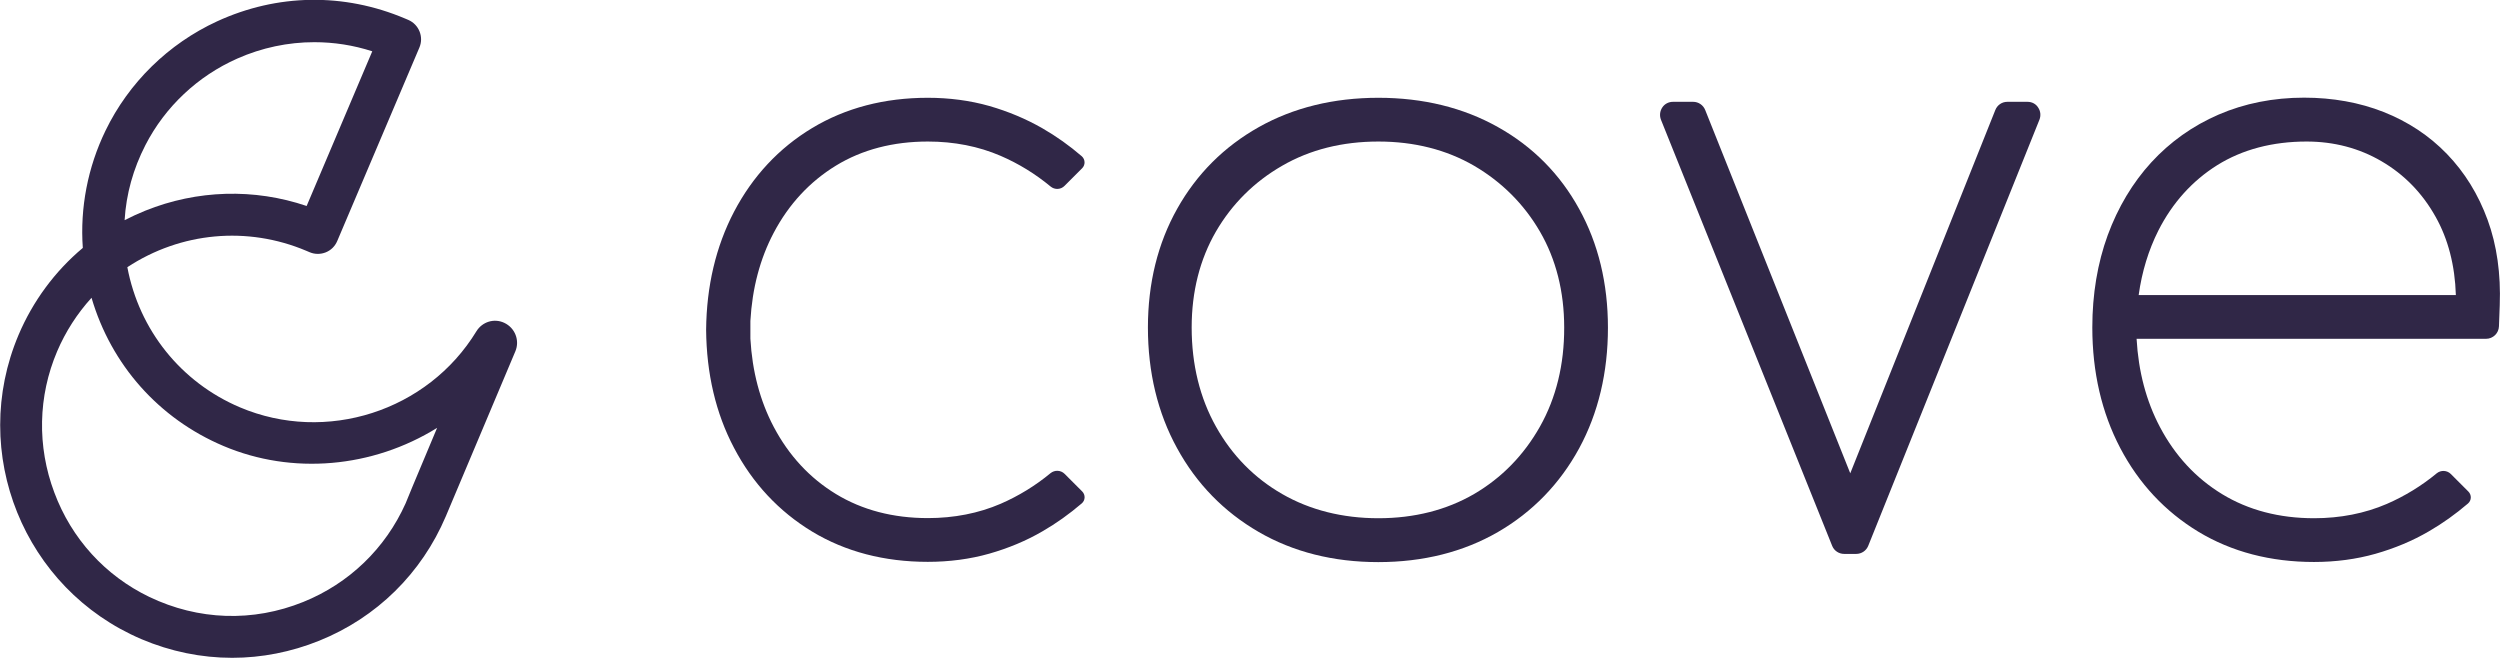
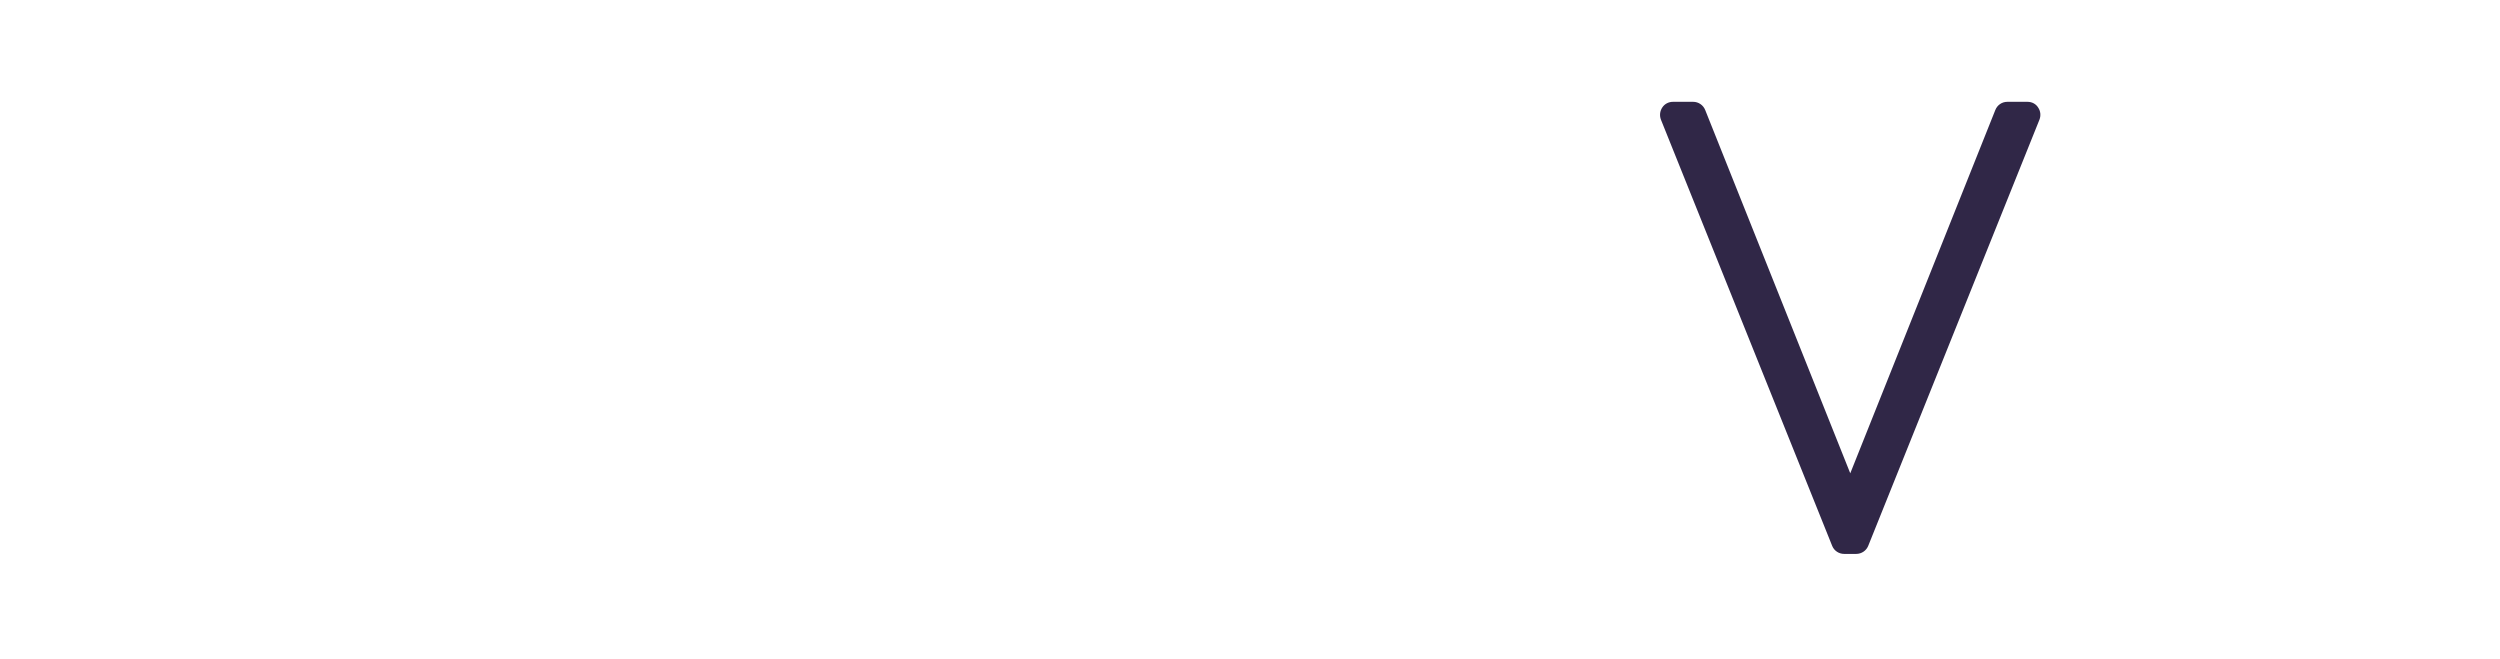
<svg xmlns="http://www.w3.org/2000/svg" width="1920" height="506" viewBox="0 0 1920 506" fill="none">
  <g clip-path="url(#clip0_1_42)">
-     <path d="M387.2 247.9C379.5 244.3 370.4 247.1 365.9 254.4C328.5 315.8 250.4 340.9 184.2 312.8C139 293.6 106.9 253.5 97.8 205.2C138.9 178.2 190 173.5 235.2 192.6L237.8 193.7C241.8 195.4 246.2 195.4 250.2 193.8C254.2 192.2 257.3 189.1 259 185.1L322.1 36.5C325.6 28.3 321.7 18.8 313.6 15.3L311 14.2C264.2 -5.6 213 -4.9 166.7 16.4C129.4 33.6 98.9 63.4 81 100.4C67.4 128.5 61.4 159.6 63.6 190.4C42.2 208.3 25.2 231.4 14.3 257.1C-24.1 347.6 18.3 452.4 108.7 490.9C131.1 500.4 154.7 505.2 178.3 505.2C200.9 505.2 223.5 500.8 245.1 492.1C289.3 474.3 323.8 440.3 342.4 396.5C342.8 395.6 393.6 275 395.8 269.8C399.3 261.5 395.6 251.8 387.2 247.9ZM111.7 111.4C126.8 82 151.9 58.4 182.2 45C201.1 36.6 221.3 32.4 241.4 32.4C256.4 32.4 271.4 34.7 285.9 39.4L235.5 158.2C195.2 144.5 151.3 145.8 111.6 161.8C106.2 164 100.9 166.4 95.7 169.1C96.9 149 102.3 129.7 111.7 111.4ZM311.5 386.6C296 421.2 268.1 448.1 232.9 462.3C194.3 477.9 152.3 476.5 114.6 458.4C80.8 442.1 54.9 413.7 41.7 378.2C28.4 342.8 29.2 304.3 43.9 269.8C50.4 254.6 59.3 240.8 70.3 228.7C85.4 280.2 122 321.5 171.6 342.5C224.4 364.9 286.1 359.4 335.7 328.6C316.7 373.8 312.5 384 311.5 386.6Z" fill="#302747" />
-     <path d="M576.3 246.5C577.7 221.4 583.7 198.7 594.2 178.8C605.8 156.8 621.9 139.5 642 127.2C662.1 114.9 685.9 108.7 712.6 108.7C732.8 108.7 751.6 112.4 768.5 119.7C782.4 125.7 795.2 133.6 806.8 143.2C810 145.9 814.7 145.7 817.6 142.7L831.1 129.2C833.7 126.6 833.5 122.4 830.8 120C821.4 111.9 811.3 104.7 800.7 98.6C788.2 91.4 774.4 85.6 759.8 81.4C745 77.2 729.1 75.1 712.5 75.1C679.2 75.1 649.4 82.9 623.8 98.3C598.2 113.7 578 135.4 563.7 162.7C549.8 189.3 542.6 219.8 542.3 253.3C542.6 286.9 549.7 317.4 563.7 343.9C578 371.2 598.2 392.8 623.8 408.3C649.3 423.7 679.2 431.5 712.5 431.5C729.1 431.5 745 429.4 759.8 425.2C774.5 421 788.2 415.3 800.7 408C811.3 401.9 821.3 394.7 830.8 386.6C833.6 384.2 833.7 380 831.1 377.4L817.6 363.9C814.7 361 810 360.8 806.8 363.4C795.2 373 782.3 380.9 768.5 386.9C751.6 394.2 732.7 397.9 712.6 397.9C685.9 397.9 662.2 391.7 642 379.4C621.8 367.1 605.8 349.8 594.2 327.8C583.7 307.9 577.7 285.2 576.3 260.1V253.3V246.5Z" fill="#302747" />
-     <path d="M1150.4 97.6C1123.9 82.7 1093 75.1 1058.6 75.1C1024.2 75.1 993.3 82.7 966.8 97.6C940.1 112.6 919 133.7 904.1 160.3C889.2 186.8 881.6 217.5 881.6 251.5C881.6 285.9 889.1 317.1 904 344.2C918.9 371.5 940 393.1 966.6 408.5C993.1 423.9 1024.1 431.7 1058.5 431.7C1093 431.7 1123.9 423.9 1150.4 408.6C1177 393.2 1198 371.5 1212.8 344.3C1227.5 317.2 1234.9 286 1234.9 251.7C1234.9 217.7 1227.5 187.1 1212.8 160.5C1198.1 133.7 1177.1 112.5 1150.4 97.6ZM1182.7 327.6C1170.3 349.6 1153.3 367 1132.1 379.4C1110.9 391.7 1086.2 398 1058.6 398C1031 398 1006.1 391.7 984.7 379.4C963.3 367.1 946.2 349.7 933.9 327.7C921.5 305.6 915.2 280 915.2 251.5C915.2 223.9 921.5 199.2 933.8 177.9C946.1 156.7 963.3 139.6 984.7 127.3C1006.1 114.9 1031 108.7 1058.6 108.7C1086.2 108.7 1110.9 115 1132.1 127.3C1153.3 139.7 1170.4 156.7 1182.7 177.9C1195 199.1 1201.3 223.9 1201.3 251.5C1201.4 279.9 1195.1 305.6 1182.7 327.6Z" fill="#302747" />
-     <path d="M1910.5 168.9C1903.4 149.4 1892.9 132.4 1879.3 118.3C1865.7 104.2 1849.3 93.4 1830.6 86C1812.1 78.7 1791.5 75 1769.6 75C1745.9 75 1723.8 79.4 1703.9 88C1684 96.6 1666.6 109 1652.2 124.7C1637.9 140.3 1626.6 159.2 1618.7 180.7C1610.9 202.1 1606.9 225.9 1606.9 251.5C1606.9 285.8 1614.1 316.9 1628.3 344C1642.6 371.3 1662.8 392.9 1688.4 408.4C1713.9 423.8 1743.8 431.6 1777.1 431.6C1793.7 431.6 1809.6 429.5 1824.4 425.3C1839.1 421.1 1852.8 415.4 1865.3 408.1C1875.9 402 1885.9 394.8 1895.4 386.7C1898.2 384.3 1898.3 380.1 1895.7 377.5L1882.2 364C1879.3 361.1 1874.6 360.9 1871.4 363.5C1859.8 373.1 1846.9 381 1833.1 387C1816.2 394.3 1797.3 398 1777.2 398C1750.5 398 1726.8 391.8 1706.6 379.5C1686.4 367.2 1670.4 349.9 1658.8 327.9C1648.3 308 1642.3 285.3 1640.9 260.2H1909.3C1914.6 260.2 1919 256 1919.2 250.6L1919.8 234.4C1920.7 210.4 1917.6 188.3 1910.5 168.9ZM1642.5 226.6C1645 208.6 1650.1 192 1657.6 177.1C1668.4 155.8 1683.6 138.9 1702.9 126.8C1722.2 114.8 1745.3 108.7 1771.5 108.7C1792.5 108.7 1811.9 113.8 1829.1 123.9C1846.4 134 1860.4 148.3 1870.6 166.6C1880.2 183.7 1885.4 203.9 1886.1 226.6H1642.5Z" fill="#302747" />
-     <path d="M1557.2 78.2H1541.6C1537.5 78.2 1533.9 80.7 1532.4 84.5L1421 363.5L1309.6 84.5C1308.1 80.7 1304.4 78.2 1300.4 78.2H1284.8C1281.5 78.2 1278.4 79.8 1276.6 82.6C1274.8 85.3 1274.4 88.8 1275.6 91.9L1407.1 419.2C1408.6 423 1412.3 425.4 1416.3 425.4H1425.6C1429.7 425.4 1433.3 422.9 1434.8 419.2L1566.3 91.9C1567.5 88.8 1567.2 85.4 1565.3 82.6C1563.6 79.8 1560.5 78.2 1557.2 78.2Z" fill="#302747" />
+     <path d="M1557.2 78.2H1541.6C1537.5 78.2 1533.9 80.7 1532.4 84.5L1421 363.5L1309.6 84.5C1308.1 80.7 1304.4 78.2 1300.4 78.2H1284.8C1281.5 78.2 1278.4 79.8 1276.6 82.6C1274.8 85.3 1274.4 88.8 1275.6 91.9L1407.1 419.2C1408.6 423 1412.3 425.4 1416.3 425.4H1425.6C1429.7 425.4 1433.3 422.9 1434.8 419.2L1566.3 91.9C1567.5 88.8 1567.2 85.4 1565.3 82.6C1563.6 79.8 1560.5 78.2 1557.2 78.2" fill="#302747" />
  </g>
  <defs>
    <clipPath id="clip0_1_42">
      <rect width="1920" height="505.4" fill="white" />
    </clipPath>
  </defs>
</svg>